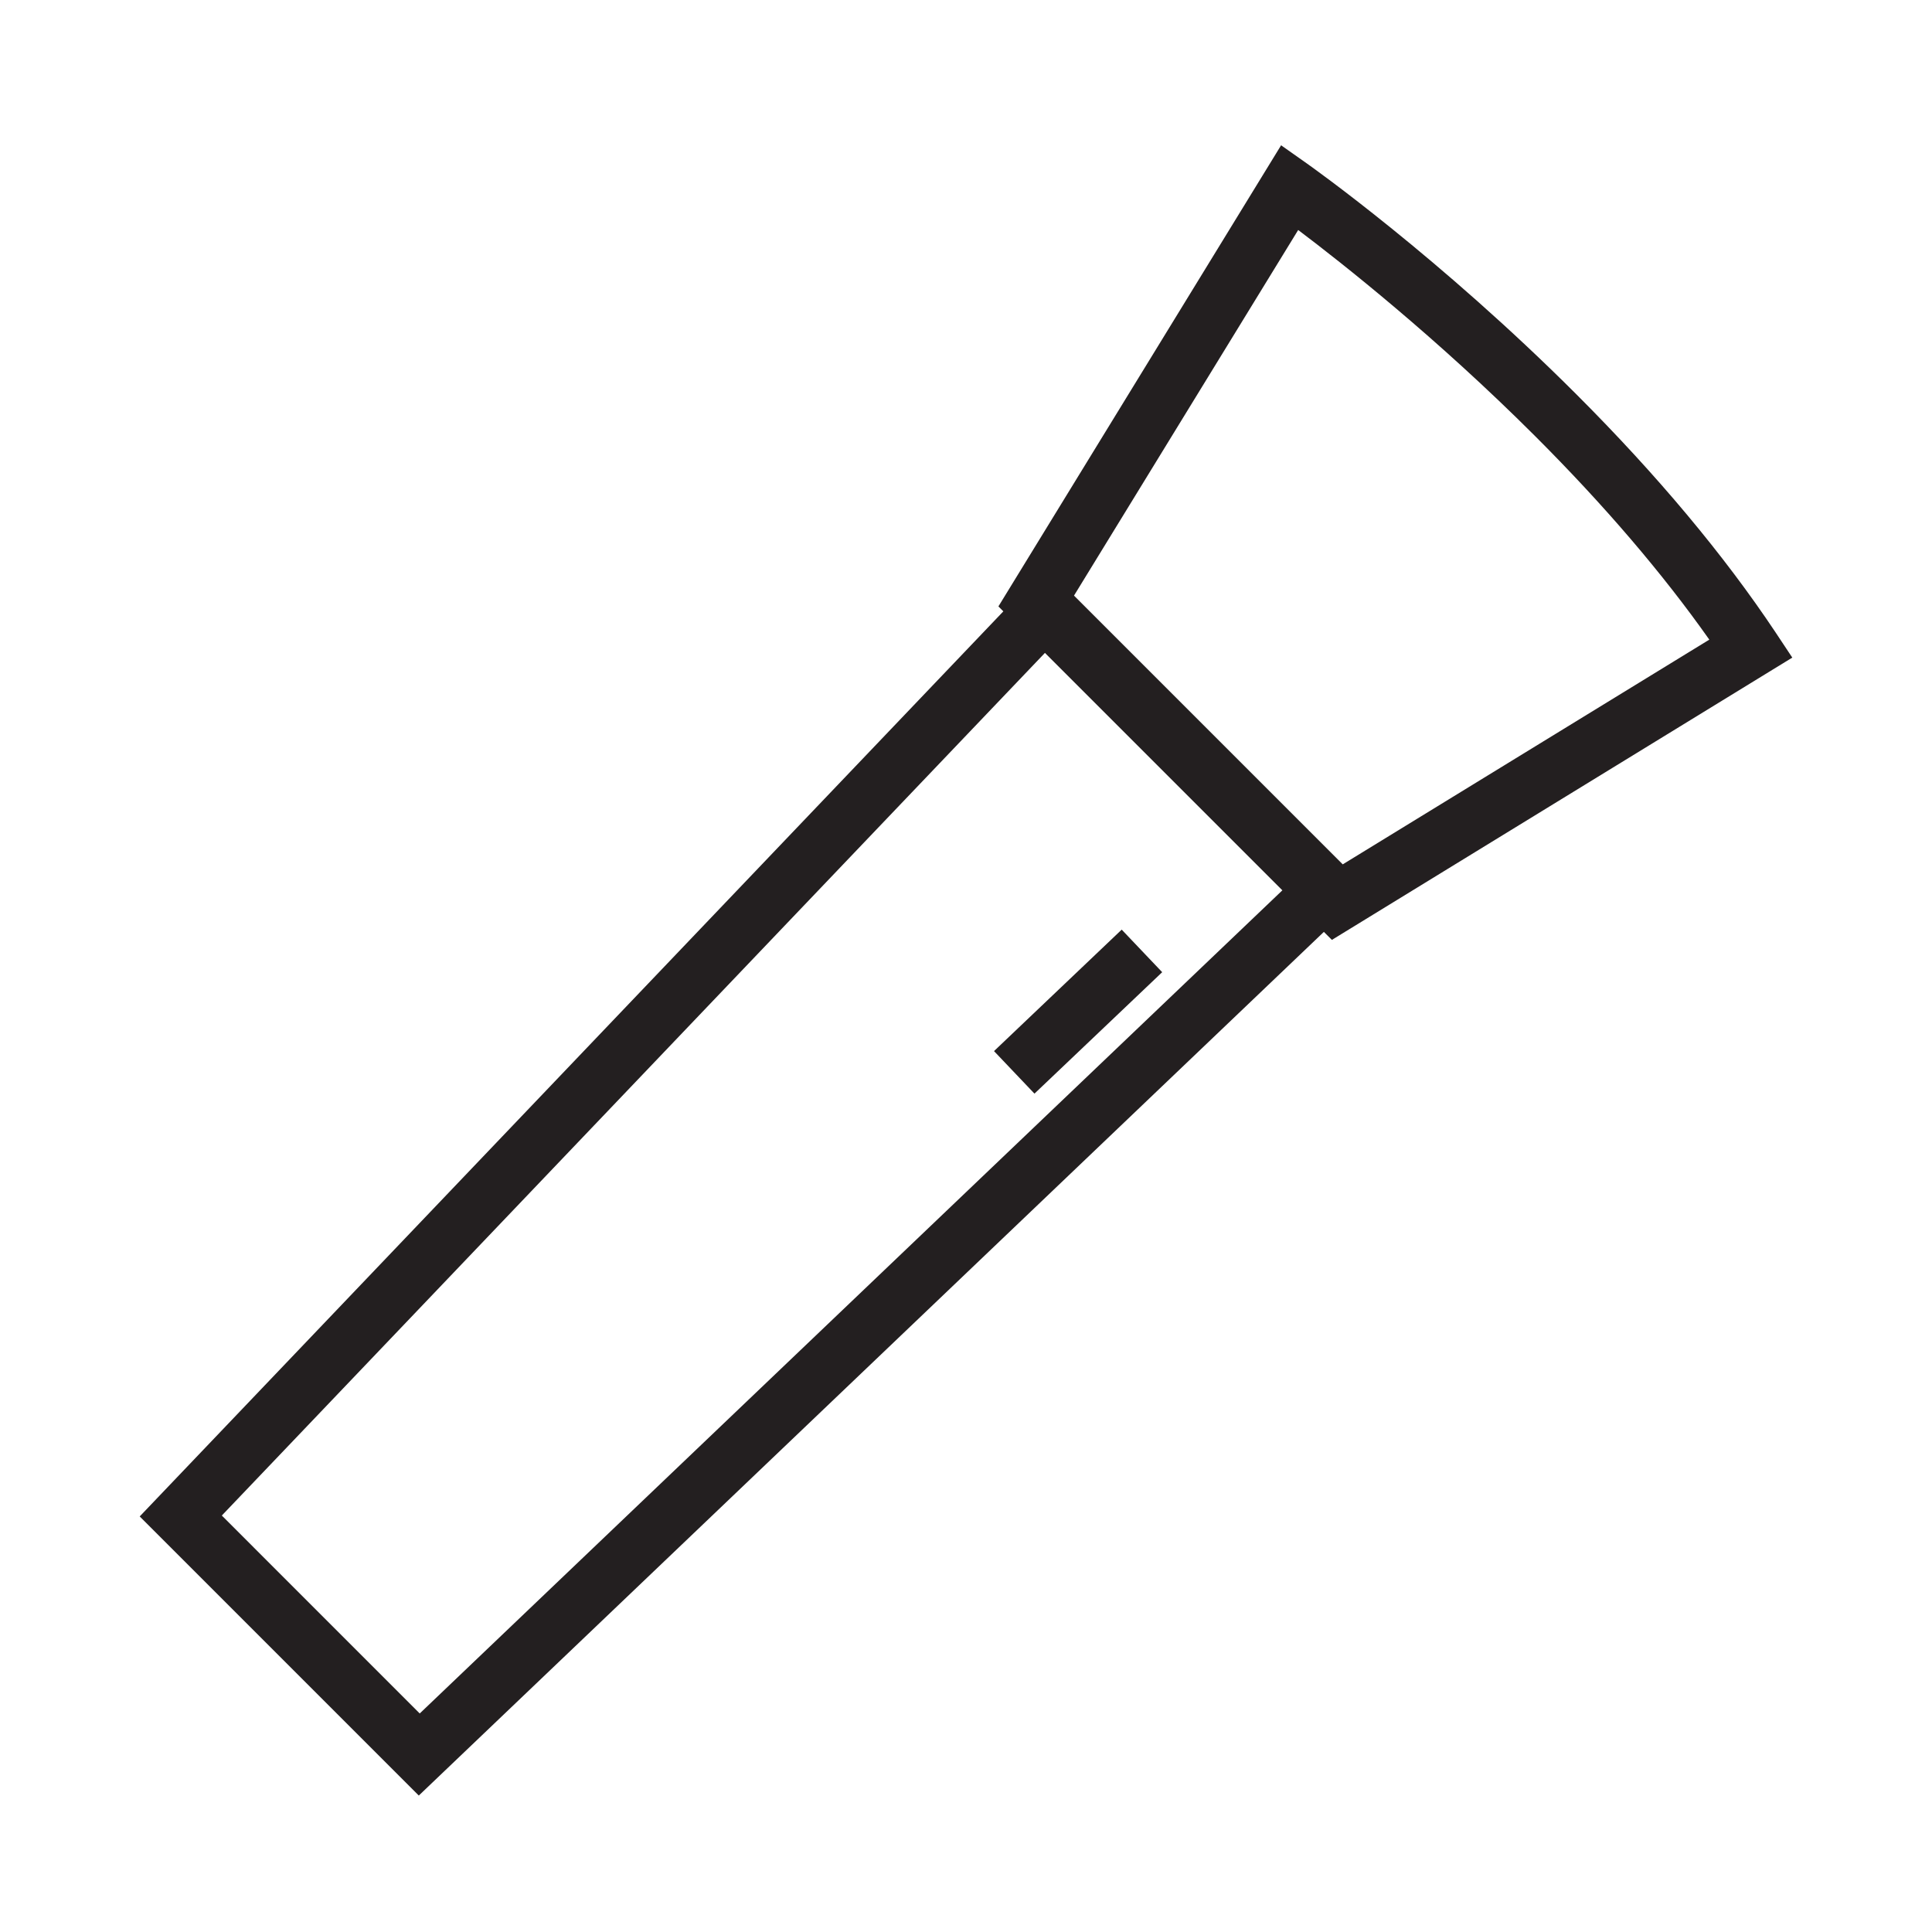
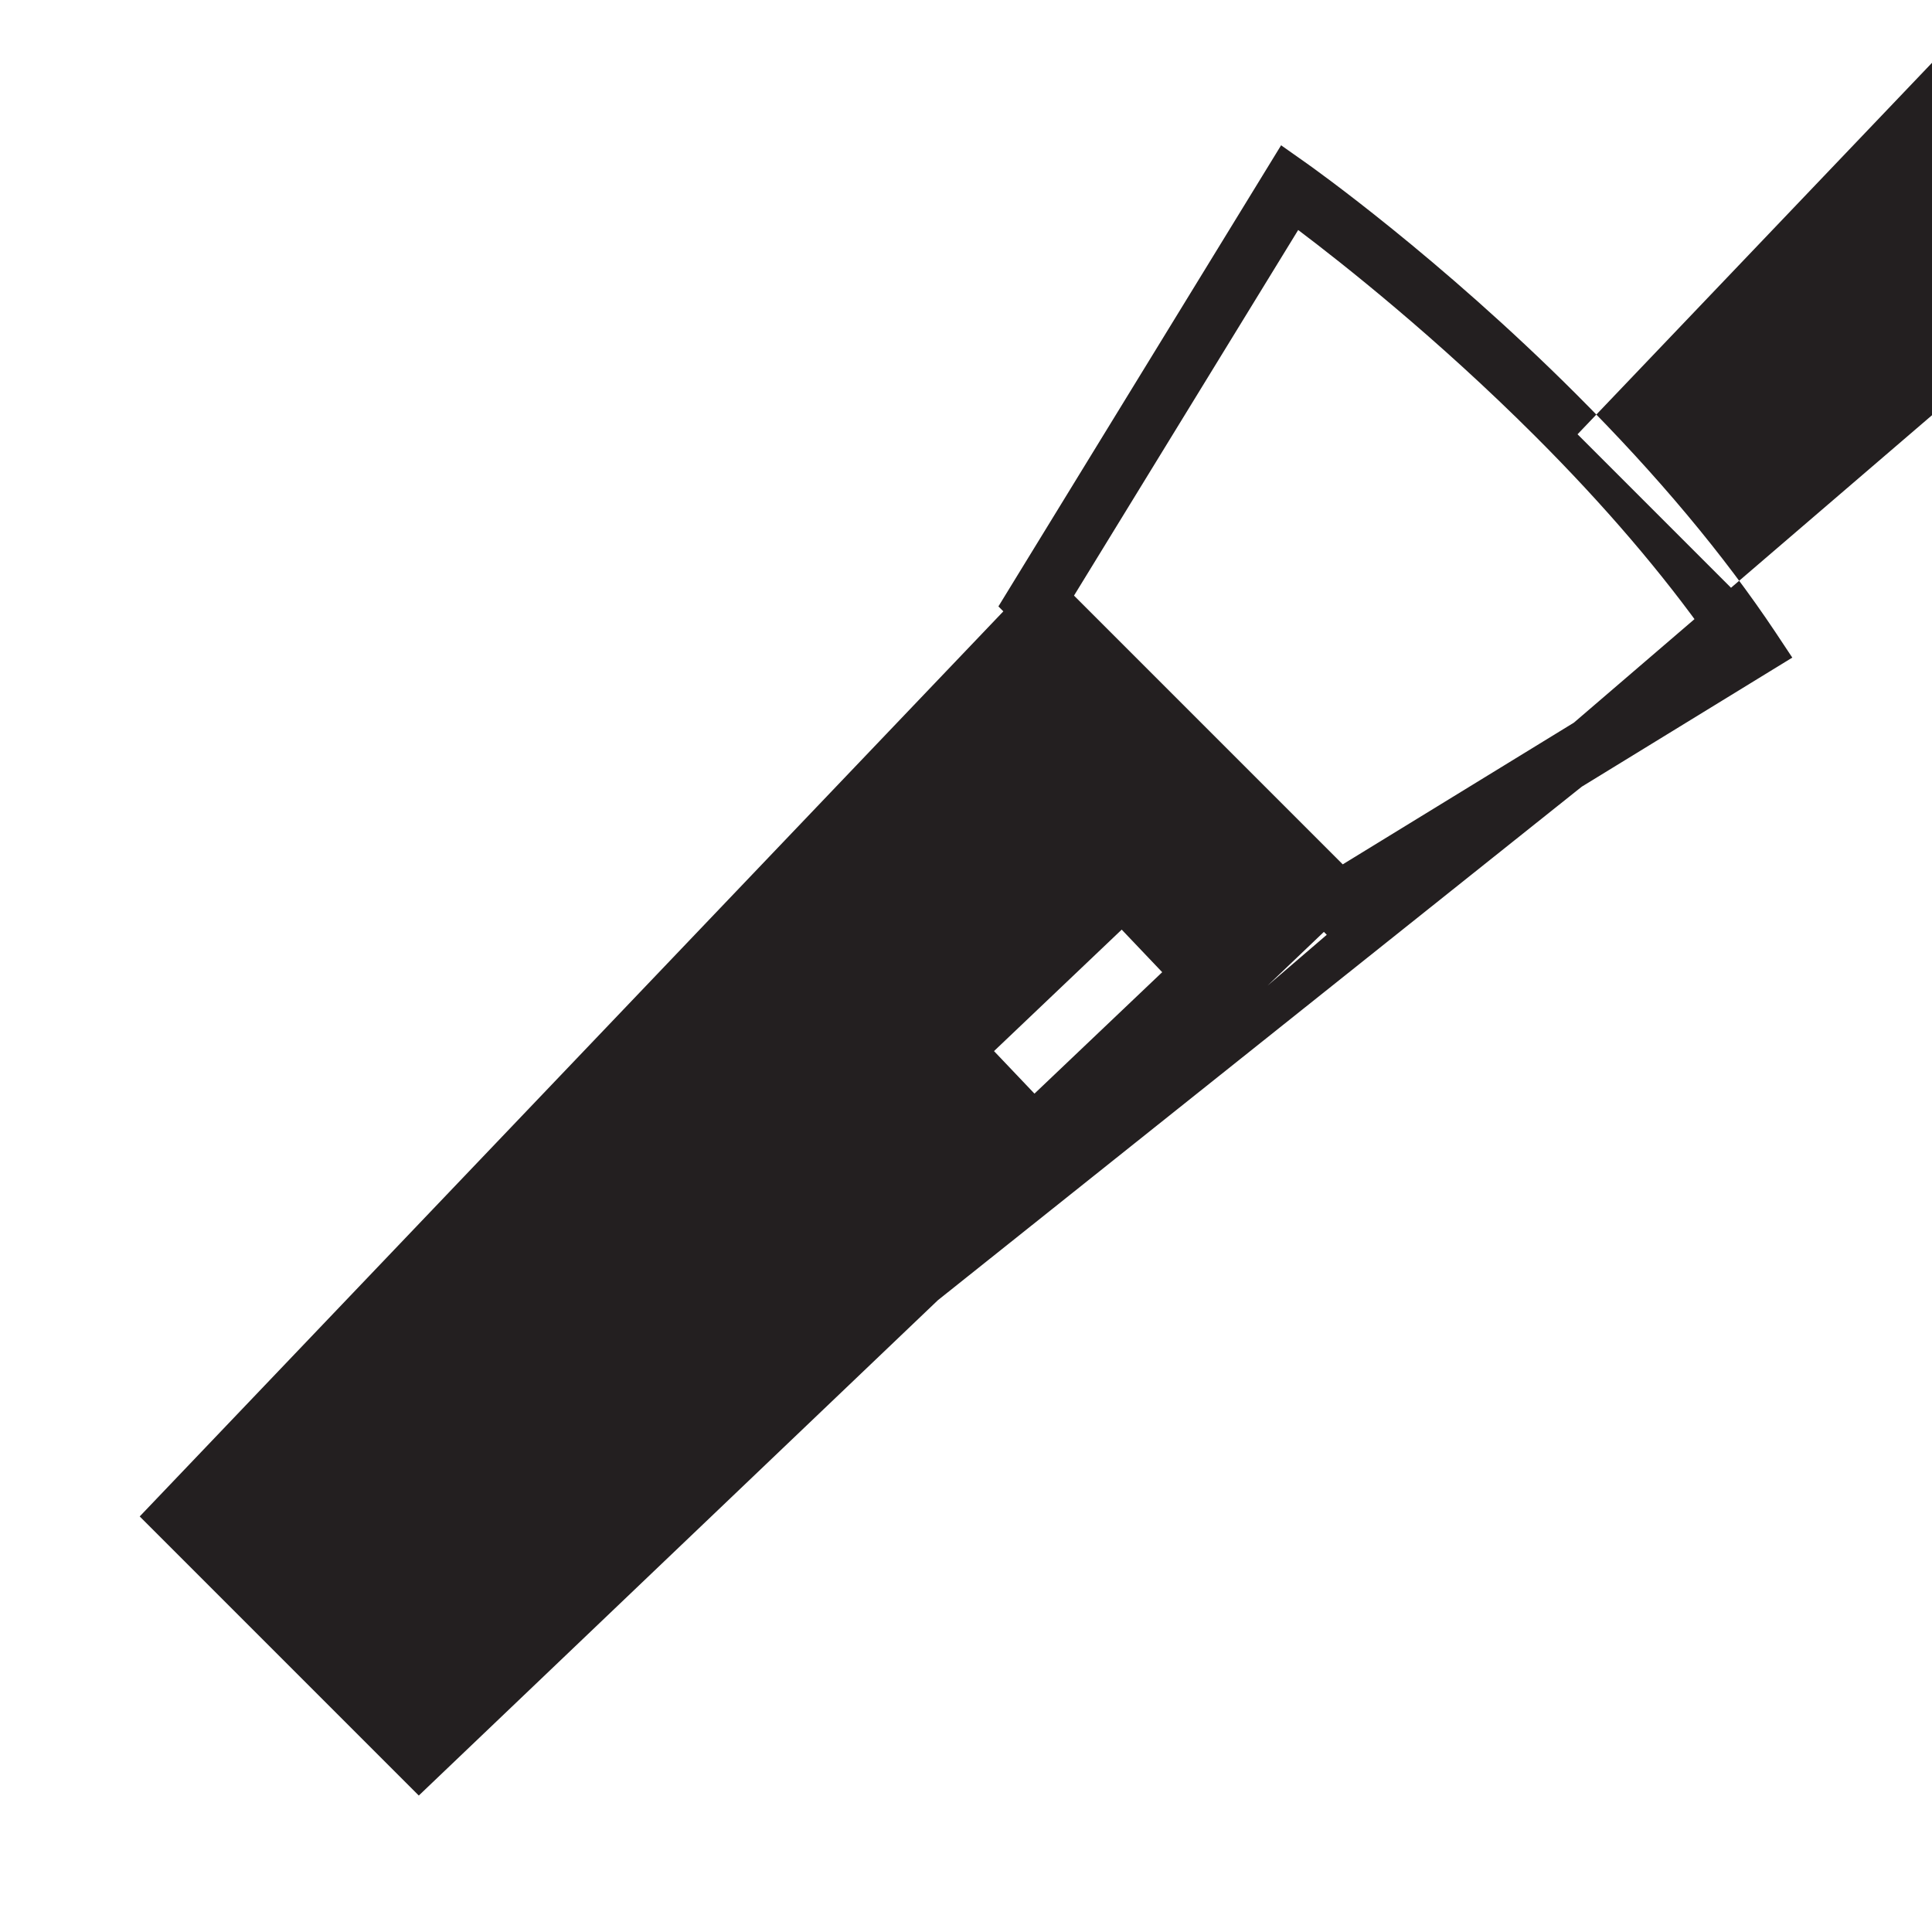
<svg xmlns="http://www.w3.org/2000/svg" version="1.1" id="Layer_1" x="0px" y="0px" width="64px" height="64px" viewBox="0 0 64 64" enable-background="new 0 0 64 64" xml:space="preserve">
-   <path fill="#231F20" d="M58.814,20.943c-1.701-2.553-3.916-5.203-6.59-7.876c-4.533-4.533-8.76-7.53-8.938-7.656l-0.848-0.598  l-9.364,15.275l0.163,0.164L4.628,50.234l9.245,9.246l29.982-28.61l0.266,0.265l15.251-9.351L58.814,20.943z M13.904,56.761  l-6.556-6.557l27.267-28.576l7.865,7.865L13.904,56.761z M44.48,28.633l-8.902-8.903l7.426-12.111  c1.453,1.095,4.596,3.577,7.846,6.825c2.293,2.291,4.229,4.555,5.773,6.745L44.48,28.633z M32.928,34.819l4.23-4.024l1.341,1.41  l-4.231,4.023L32.928,34.819z" />
+   <path fill="#231F20" d="M58.814,20.943c-1.701-2.553-3.916-5.203-6.59-7.876c-4.533-4.533-8.76-7.53-8.938-7.656l-0.848-0.598  l-9.364,15.275l0.163,0.164L4.628,50.234l9.245,9.246l29.982-28.61l0.266,0.265l15.251-9.351L58.814,20.943z l-6.556-6.557l27.267-28.576l7.865,7.865L13.904,56.761z M44.48,28.633l-8.902-8.903l7.426-12.111  c1.453,1.095,4.596,3.577,7.846,6.825c2.293,2.291,4.229,4.555,5.773,6.745L44.48,28.633z M32.928,34.819l4.23-4.024l1.341,1.41  l-4.231,4.023L32.928,34.819z" />
</svg>